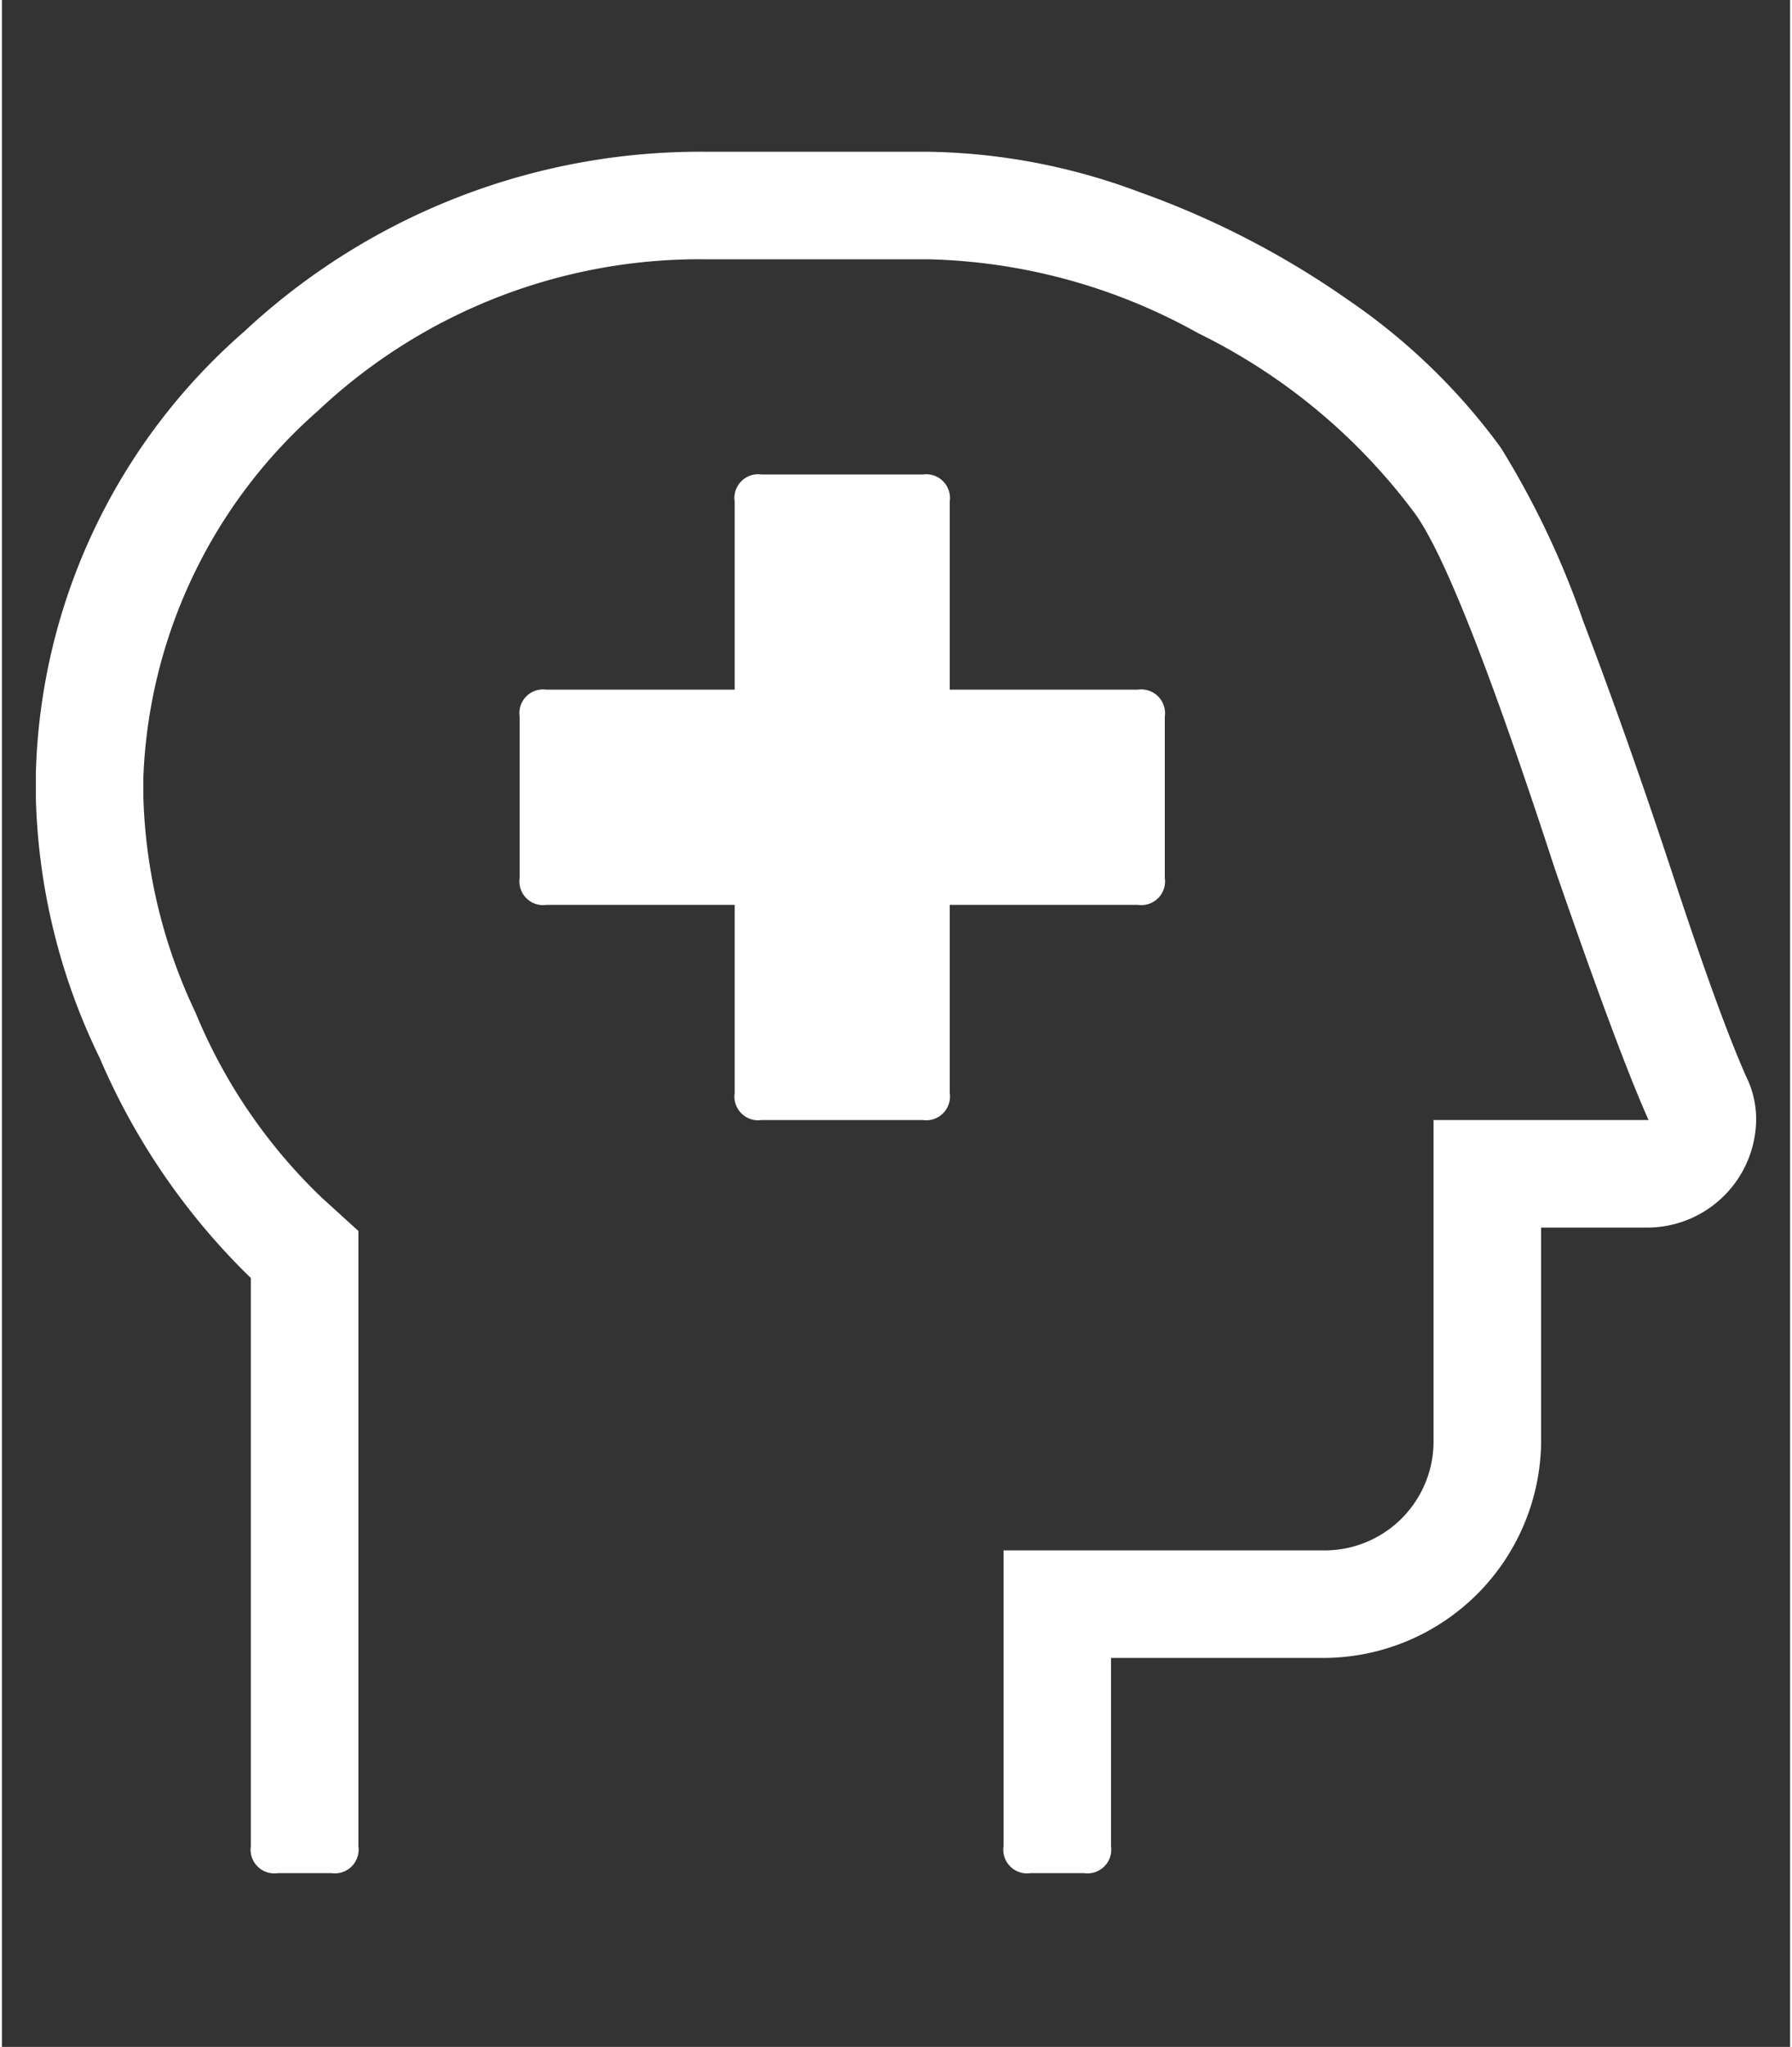
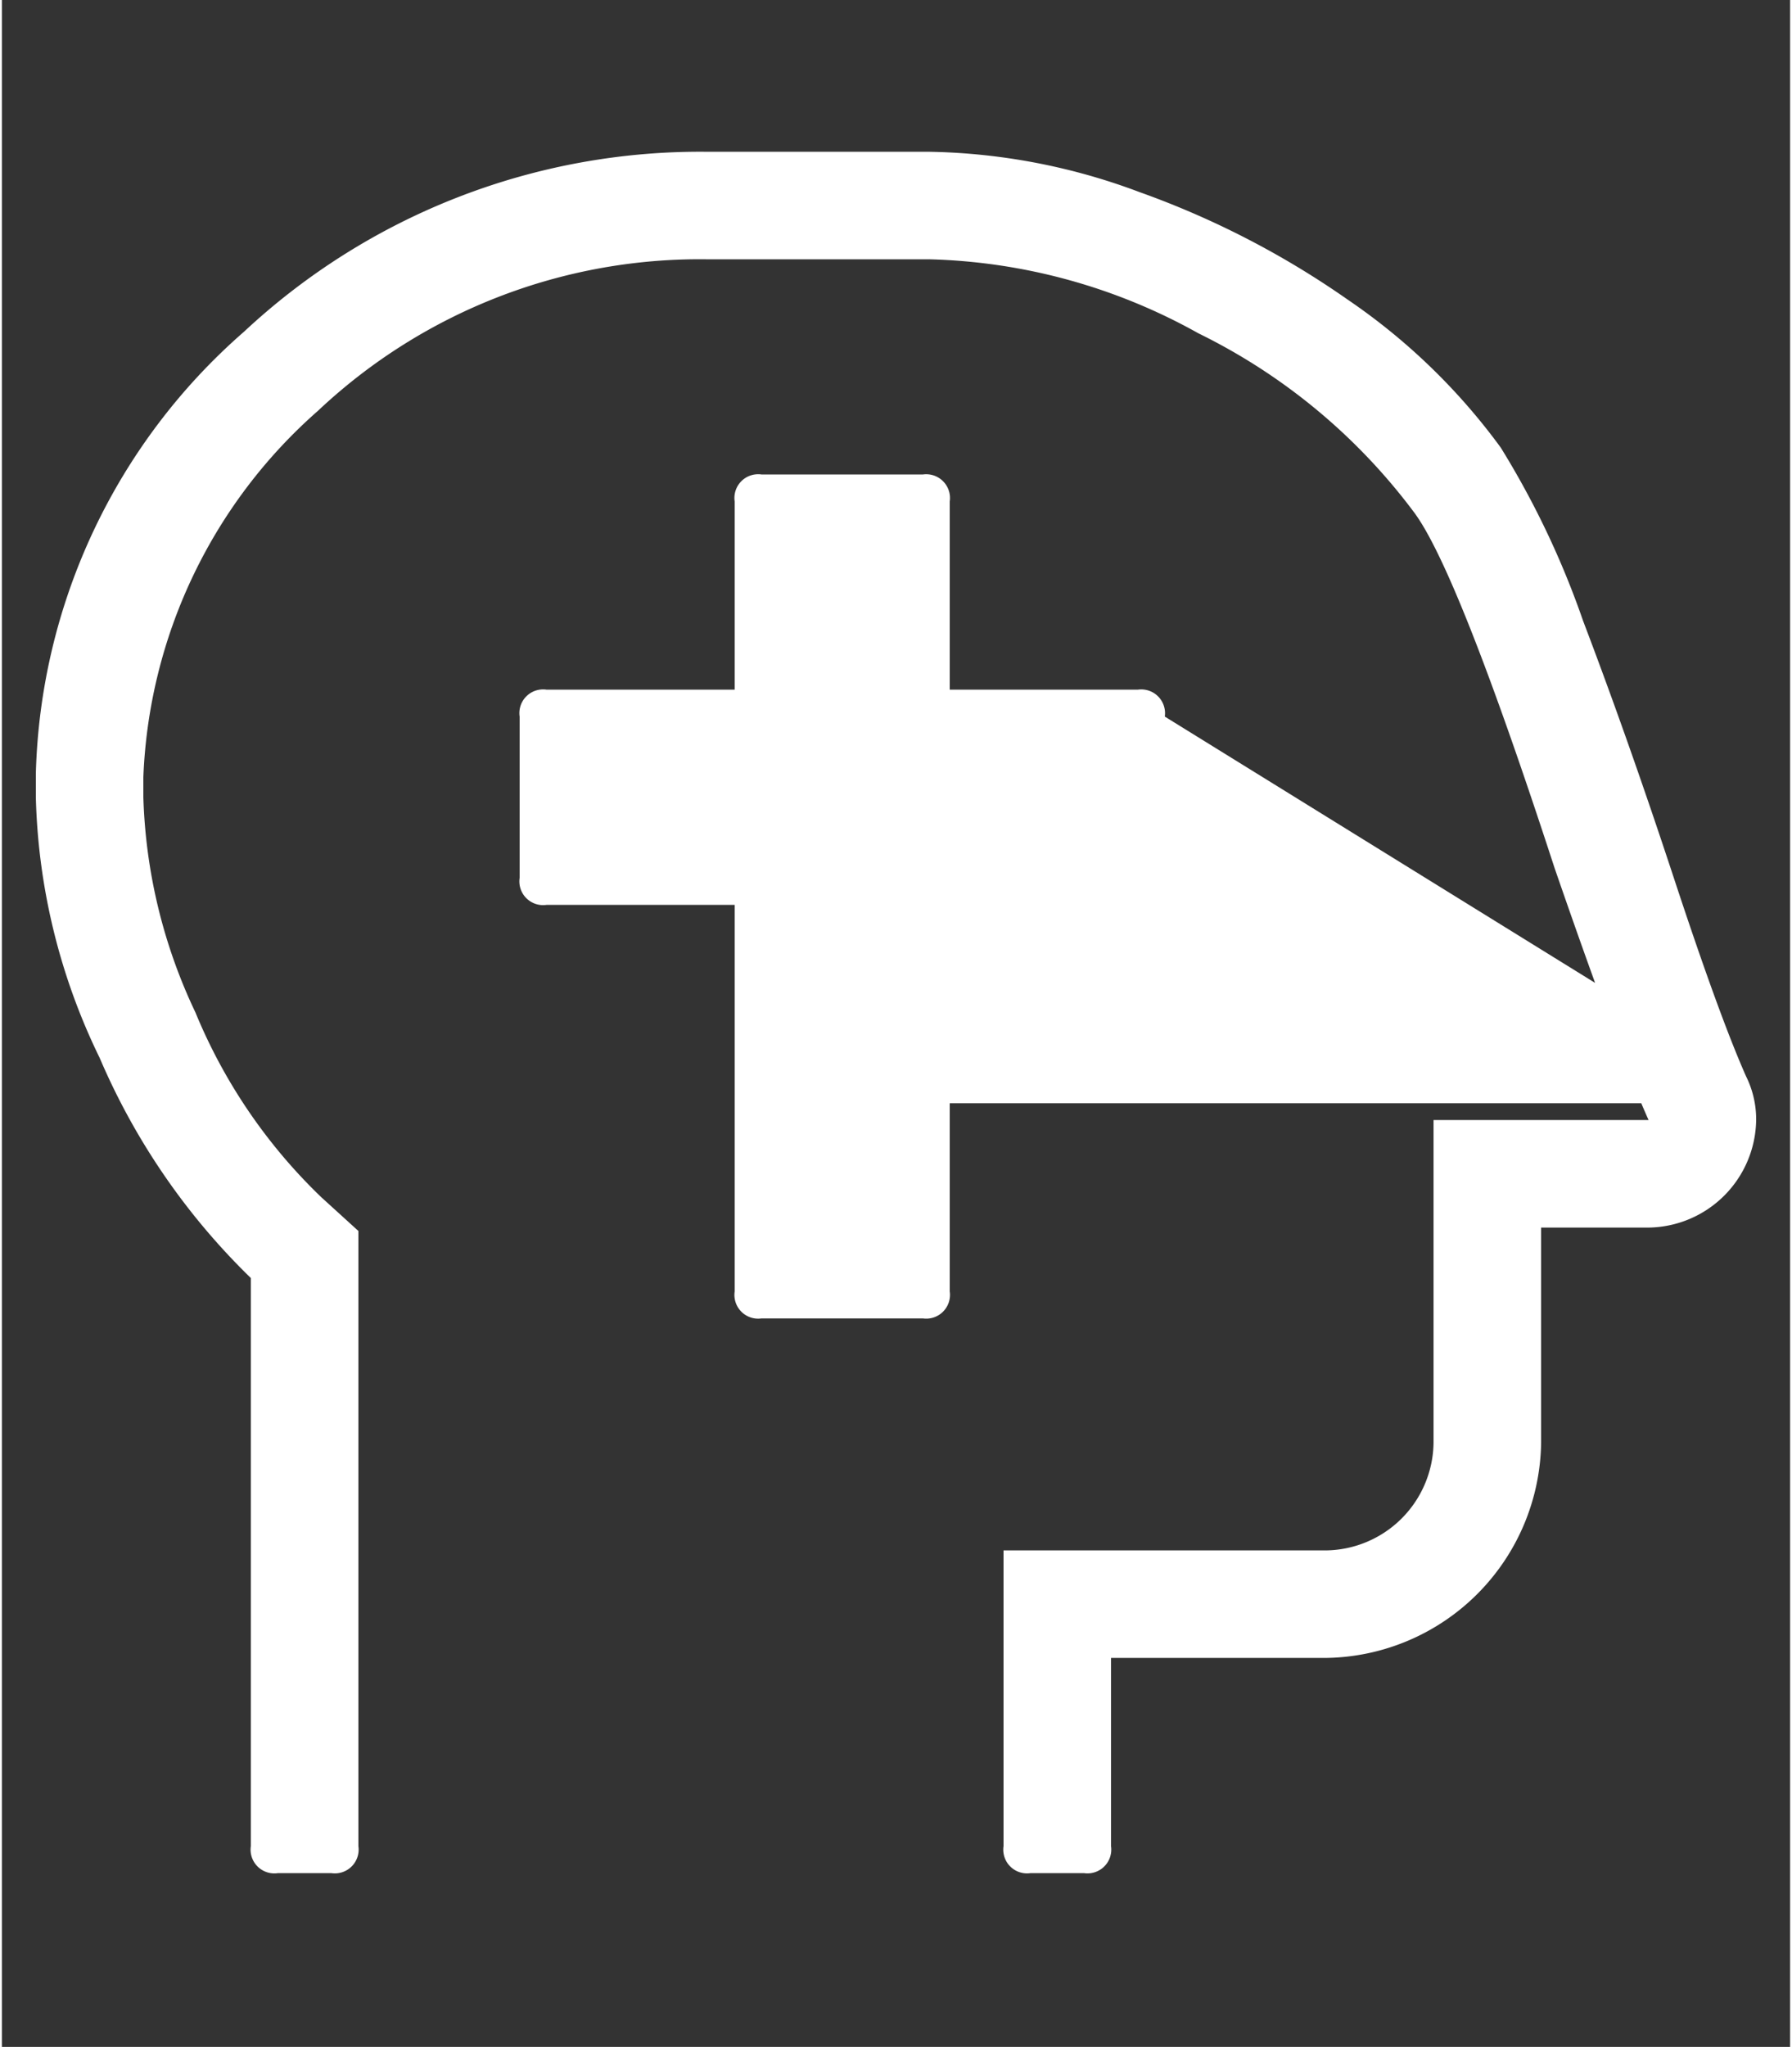
<svg xmlns="http://www.w3.org/2000/svg" width="0.438in" height="0.5in" viewBox="0 0 31.5 36.035">
  <rect x="0" y="0" width="31.5" height="36.035" fill="#333333" stroke="none" />
  <defs>
    <style>.a{isolation:isolate;}.b{fill:#fff;}</style>
  </defs>
  <g class="a">
-     <path class="b" d="M30.724,18.948a1.701,1.701,0,0,1,.178.77,1.921,1.921,0,0,1-1.895,1.893H27.114v3.788a3.842,3.842,0,0,1-3.788,3.788H19.538V32.502a.419.419,0,0,1-.474.474h-.947a.418.418,0,0,1-.473-.474V27.294h5.682a1.919,1.919,0,0,0,1.893-1.895V19.718h3.788q-.532-1.184-1.657-4.44-1.717-5.266-2.485-6.273a10.505,10.505,0,0,0-3.788-3.137,10.228,10.228,0,0,0-4.735-1.303H12.435A9.807,9.807,0,0,0,5.57,7.23a9.048,9.048,0,0,0-3.078,6.451v.354a9.448,9.448,0,0,0,.917,3.788,9.54,9.54,0,0,0,2.22,3.256l.651.592V32.502a.419.419,0,0,1-.474.474H4.859a.418.418,0,0,1-.474-.474V22.499a11.953,11.953,0,0,1-2.663-3.876A11.073,11.073,0,0,1,.598,14.035v-.414a10.689,10.689,0,0,1,3.669-7.783,11.776,11.776,0,0,1,8.168-3.166h3.906a11.008,11.008,0,0,1,3.699.71,15.424,15.424,0,0,1,3.67,1.895A10.982,10.982,0,0,1,26.403,7.88a15.328,15.328,0,0,1,1.45,3.049q.8,2.101,1.599,4.527T30.724,18.948ZM20.485,15.456a.418.418,0,0,1-.474.474H16.697v3.314a.419.419,0,0,1-.474.474H13.382a.418.418,0,0,1-.474-.474V15.93H9.594a.418.418,0,0,1-.474-.474V12.615a.418.418,0,0,1,.474-.474h3.314V8.827a.418.418,0,0,1,.474-.474h2.841a.419.419,0,0,1,.474.474v3.314h3.314a.419.419,0,0,1,.474.474Z" />
+     <path class="b" d="M30.724,18.948a1.701,1.701,0,0,1,.178.77,1.921,1.921,0,0,1-1.895,1.893H27.114v3.788a3.842,3.842,0,0,1-3.788,3.788H19.538V32.502a.419.419,0,0,1-.474.474h-.947a.418.418,0,0,1-.473-.474V27.294h5.682a1.919,1.919,0,0,0,1.893-1.895V19.718h3.788q-.532-1.184-1.657-4.44-1.717-5.266-2.485-6.273a10.505,10.505,0,0,0-3.788-3.137,10.228,10.228,0,0,0-4.735-1.303H12.435A9.807,9.807,0,0,0,5.57,7.23a9.048,9.048,0,0,0-3.078,6.451v.354a9.448,9.448,0,0,0,.917,3.788,9.54,9.54,0,0,0,2.22,3.256l.651.592V32.502a.419.419,0,0,1-.474.474H4.859a.418.418,0,0,1-.474-.474V22.499a11.953,11.953,0,0,1-2.663-3.876A11.073,11.073,0,0,1,.598,14.035v-.414a10.689,10.689,0,0,1,3.669-7.783,11.776,11.776,0,0,1,8.168-3.166h3.906a11.008,11.008,0,0,1,3.699.71,15.424,15.424,0,0,1,3.67,1.895A10.982,10.982,0,0,1,26.403,7.88a15.328,15.328,0,0,1,1.45,3.049q.8,2.101,1.599,4.527T30.724,18.948Za.418.418,0,0,1-.474.474H16.697v3.314a.419.419,0,0,1-.474.474H13.382a.418.418,0,0,1-.474-.474V15.93H9.594a.418.418,0,0,1-.474-.474V12.615a.418.418,0,0,1,.474-.474h3.314V8.827a.418.418,0,0,1,.474-.474h2.841a.419.419,0,0,1,.474.474v3.314h3.314a.419.419,0,0,1,.474.474Z" />
  </g>
</svg>